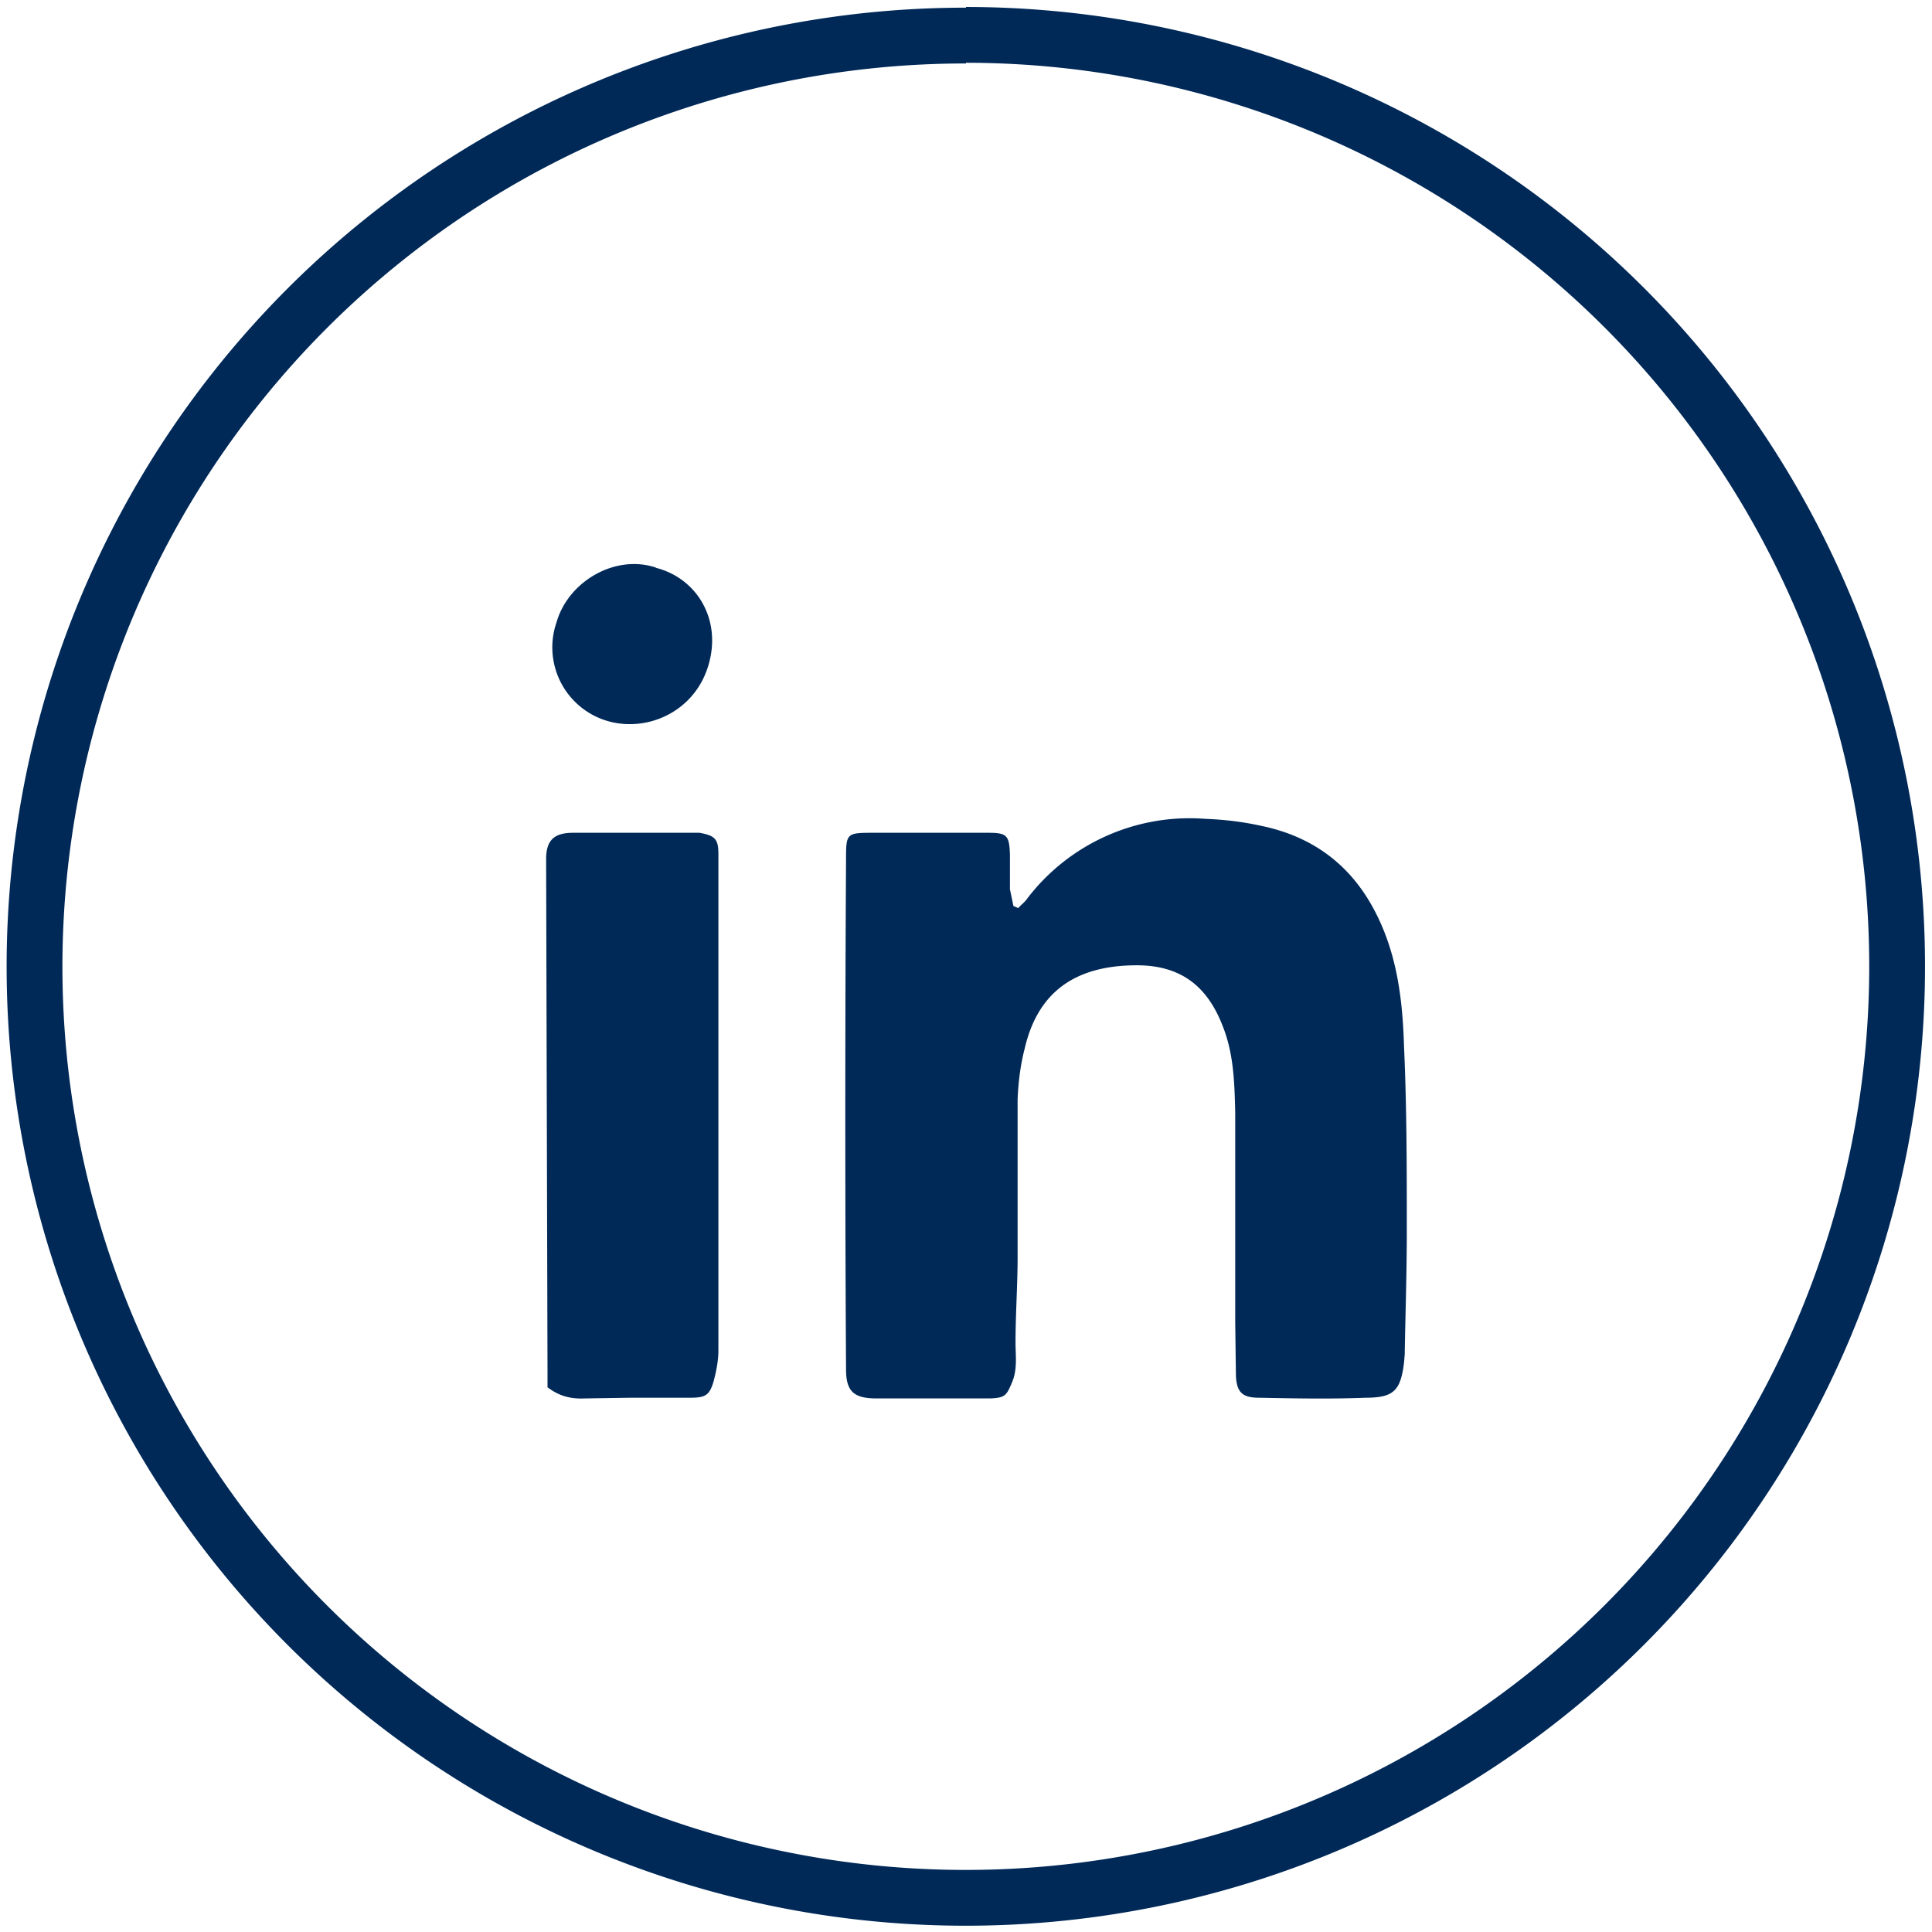
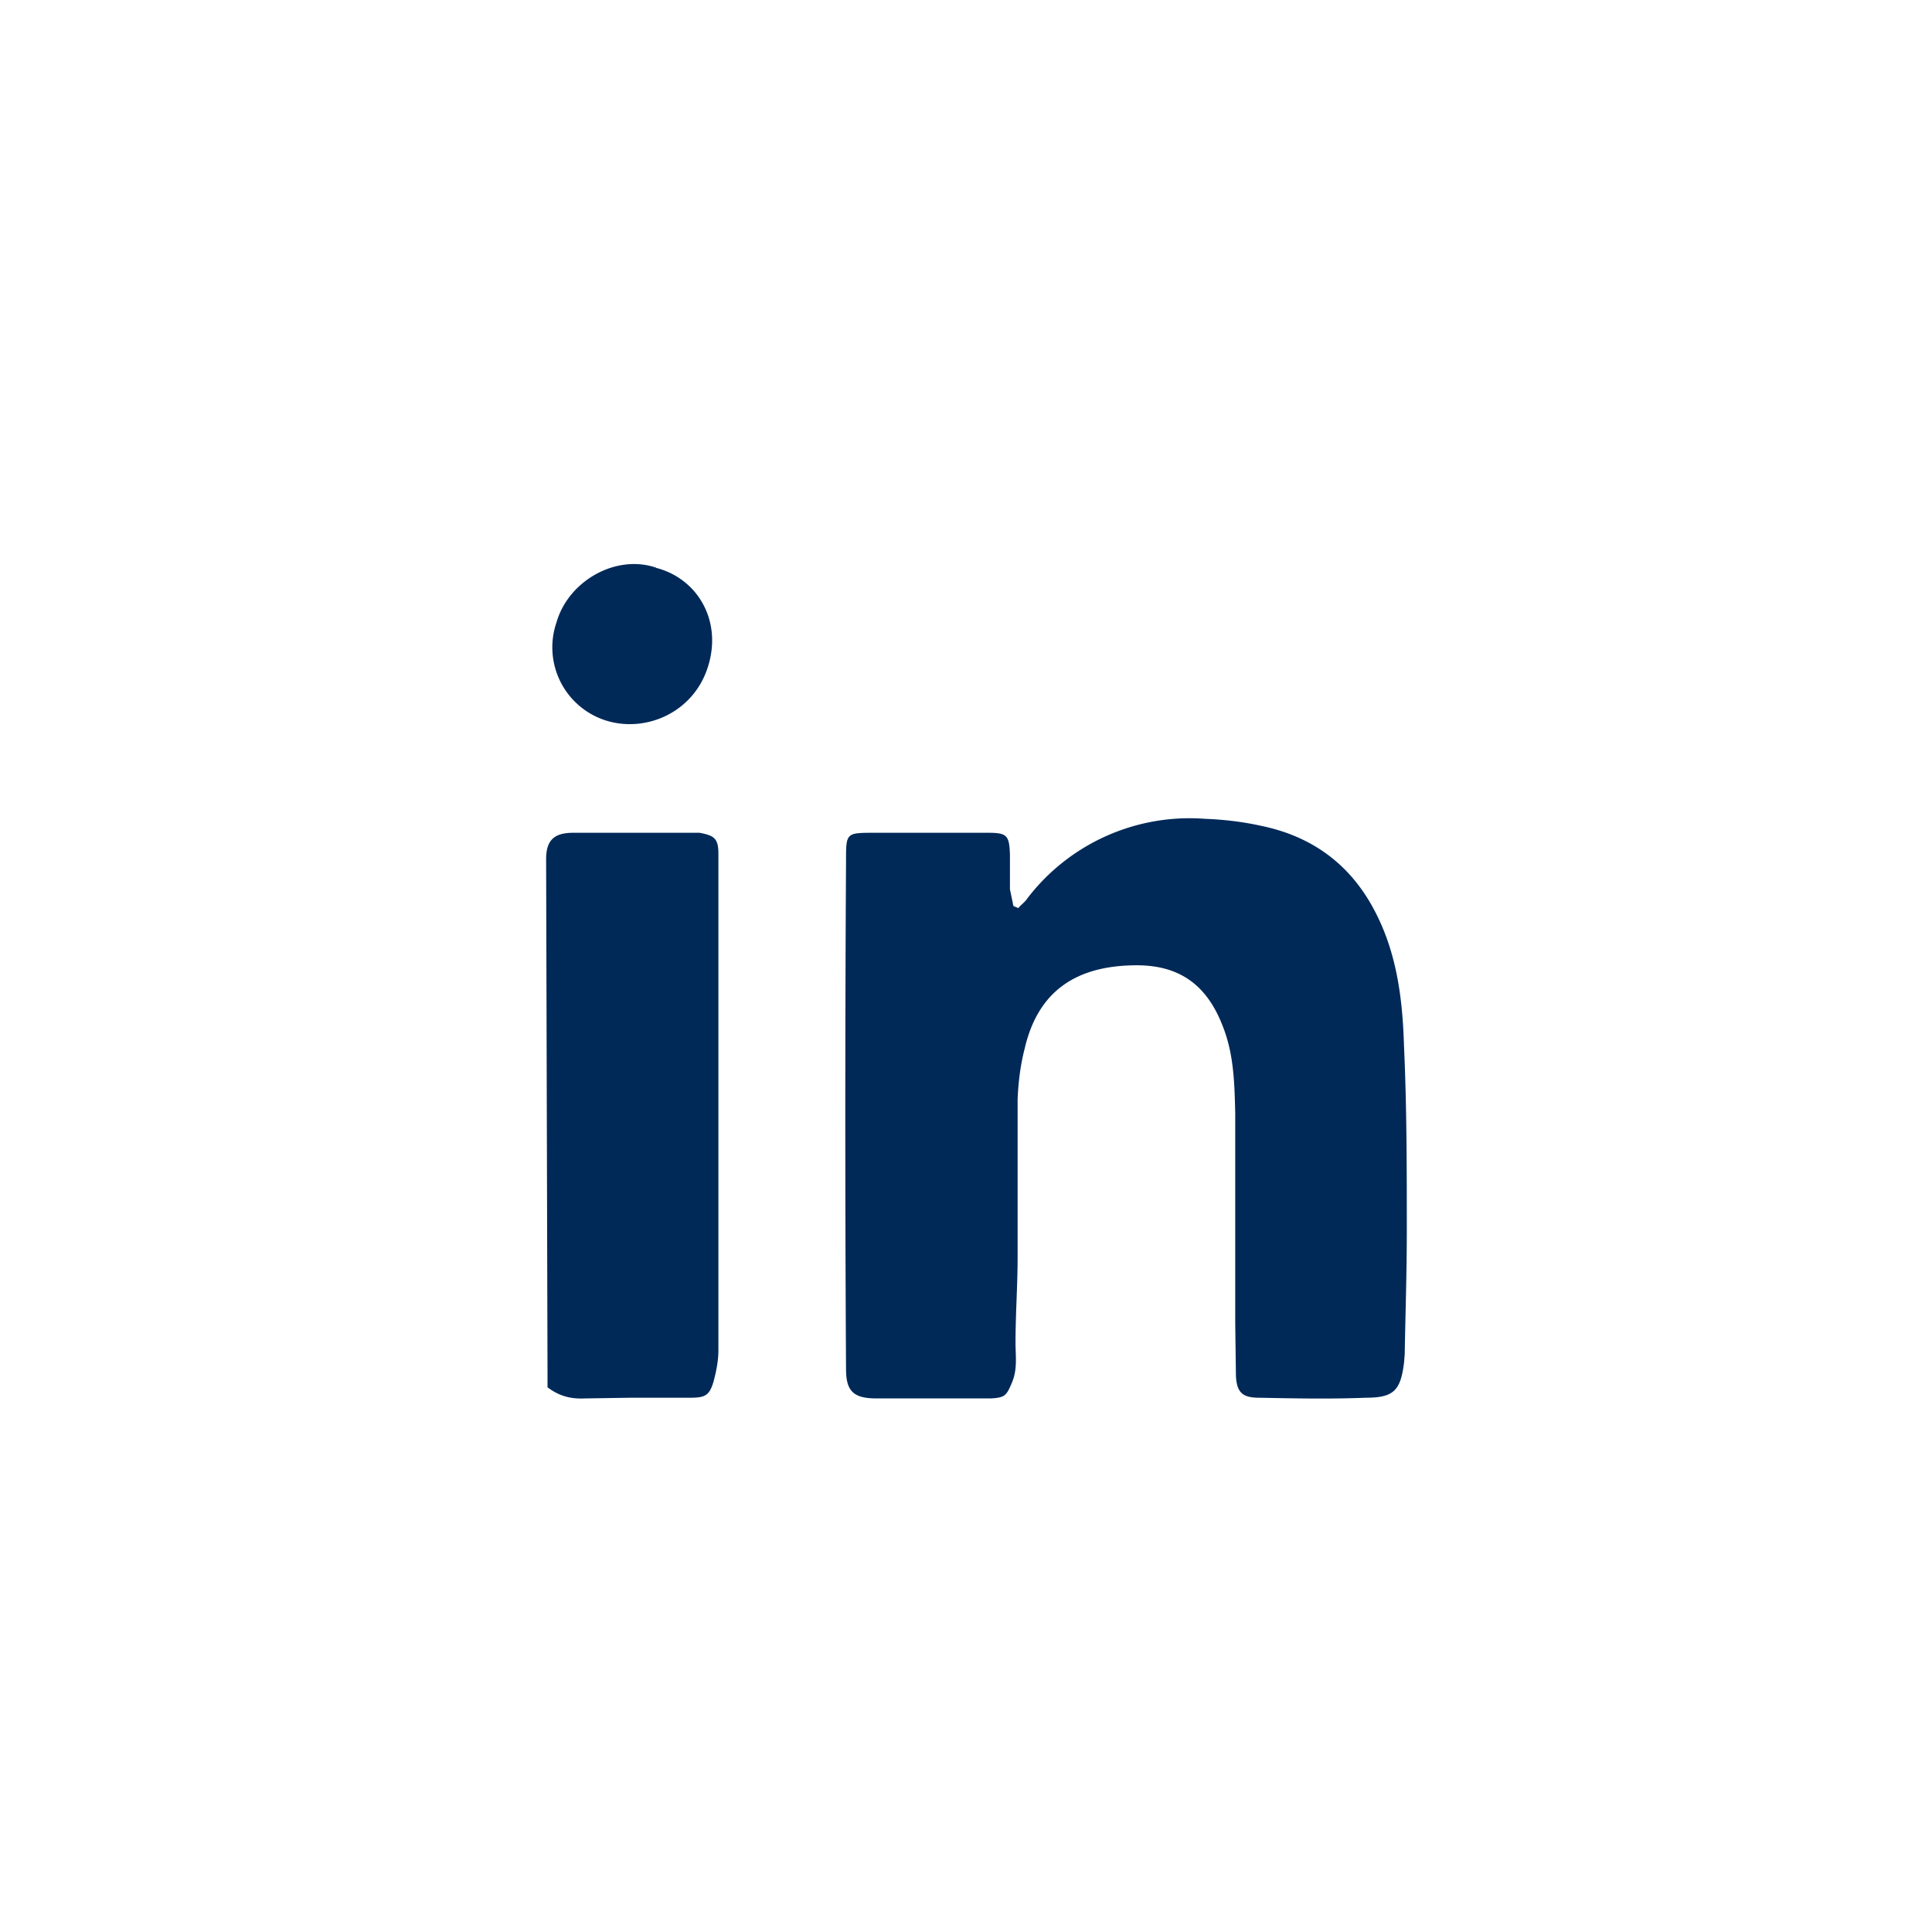
<svg xmlns="http://www.w3.org/2000/svg" width="277" height="277" fill="none">
  <path d="M146 130.2c.4-.5 1-.9 1.3-1.4a29.3 29.3 0 0 1 25.5-11.4c2.6.1 5.3.4 8 1 7.3 1.5 12.8 5.5 16.3 12.2 3.2 6.1 4 12.7 4.2 19.4.4 8.8.4 17.7.4 26.5 0 6-.2 11.8-.3 17.7l-.1 1.2c-.5 4-1.5 5-5.5 5-5.1.2-10.2.1-15.3 0-2.4 0-3.2-.8-3.3-3.2l-.1-7.6v-30c-.1-4.3-.2-8.5-1.8-12.5-2.2-5.7-6-8.7-12.3-8.7-8.7 0-14.2 3.7-16.1 12-.6 2.3-.9 4.8-1 7.2v22.7c0 4-.3 8.1-.3 12.2 0 1.9.3 3.8-.5 5.7-.8 1.9-1 2.2-3.1 2.3h-16.3c-3.3 0-4.4-1-4.4-4.2a6319.4 6319.4 0 0 1 0-72.9c0-4 0-4 4.1-4h16.3c2.7 0 3 .4 3.1 3.1v5l.5 2.4.7.3ZM78.5 198.9v-2.2l-.2-73.5c0-2.8 1.2-3.8 3.9-3.8h18.1c2.1.4 2.7.8 2.7 3v71.2c0 1.5-.3 3-.7 4.5-.6 2-1.2 2.3-3.4 2.3h-8.5l-6.5.1c-2 .1-3.7-.3-5.4-1.6ZM94 81.4c6 1.5 9.6 7.6 7.5 14.2-2 6.4-8.6 9.4-14.3 7.8a11 11 0 0 1-7.4-14.2c1.7-5.9 8.5-9.8 14.3-7.8Z" fill="#002958" />
-   <path fill-rule="evenodd" clip-rule="evenodd" d="M138.5 1a137.5 137.5 0 1 1-.1 275.1 137.5 137.5 0 0 1 .1-275Zm0 8a129.5 129.5 0 1 1-.1 259.1 129.5 129.5 0 0 1 .1-259Z" fill="#002958" />
</svg>